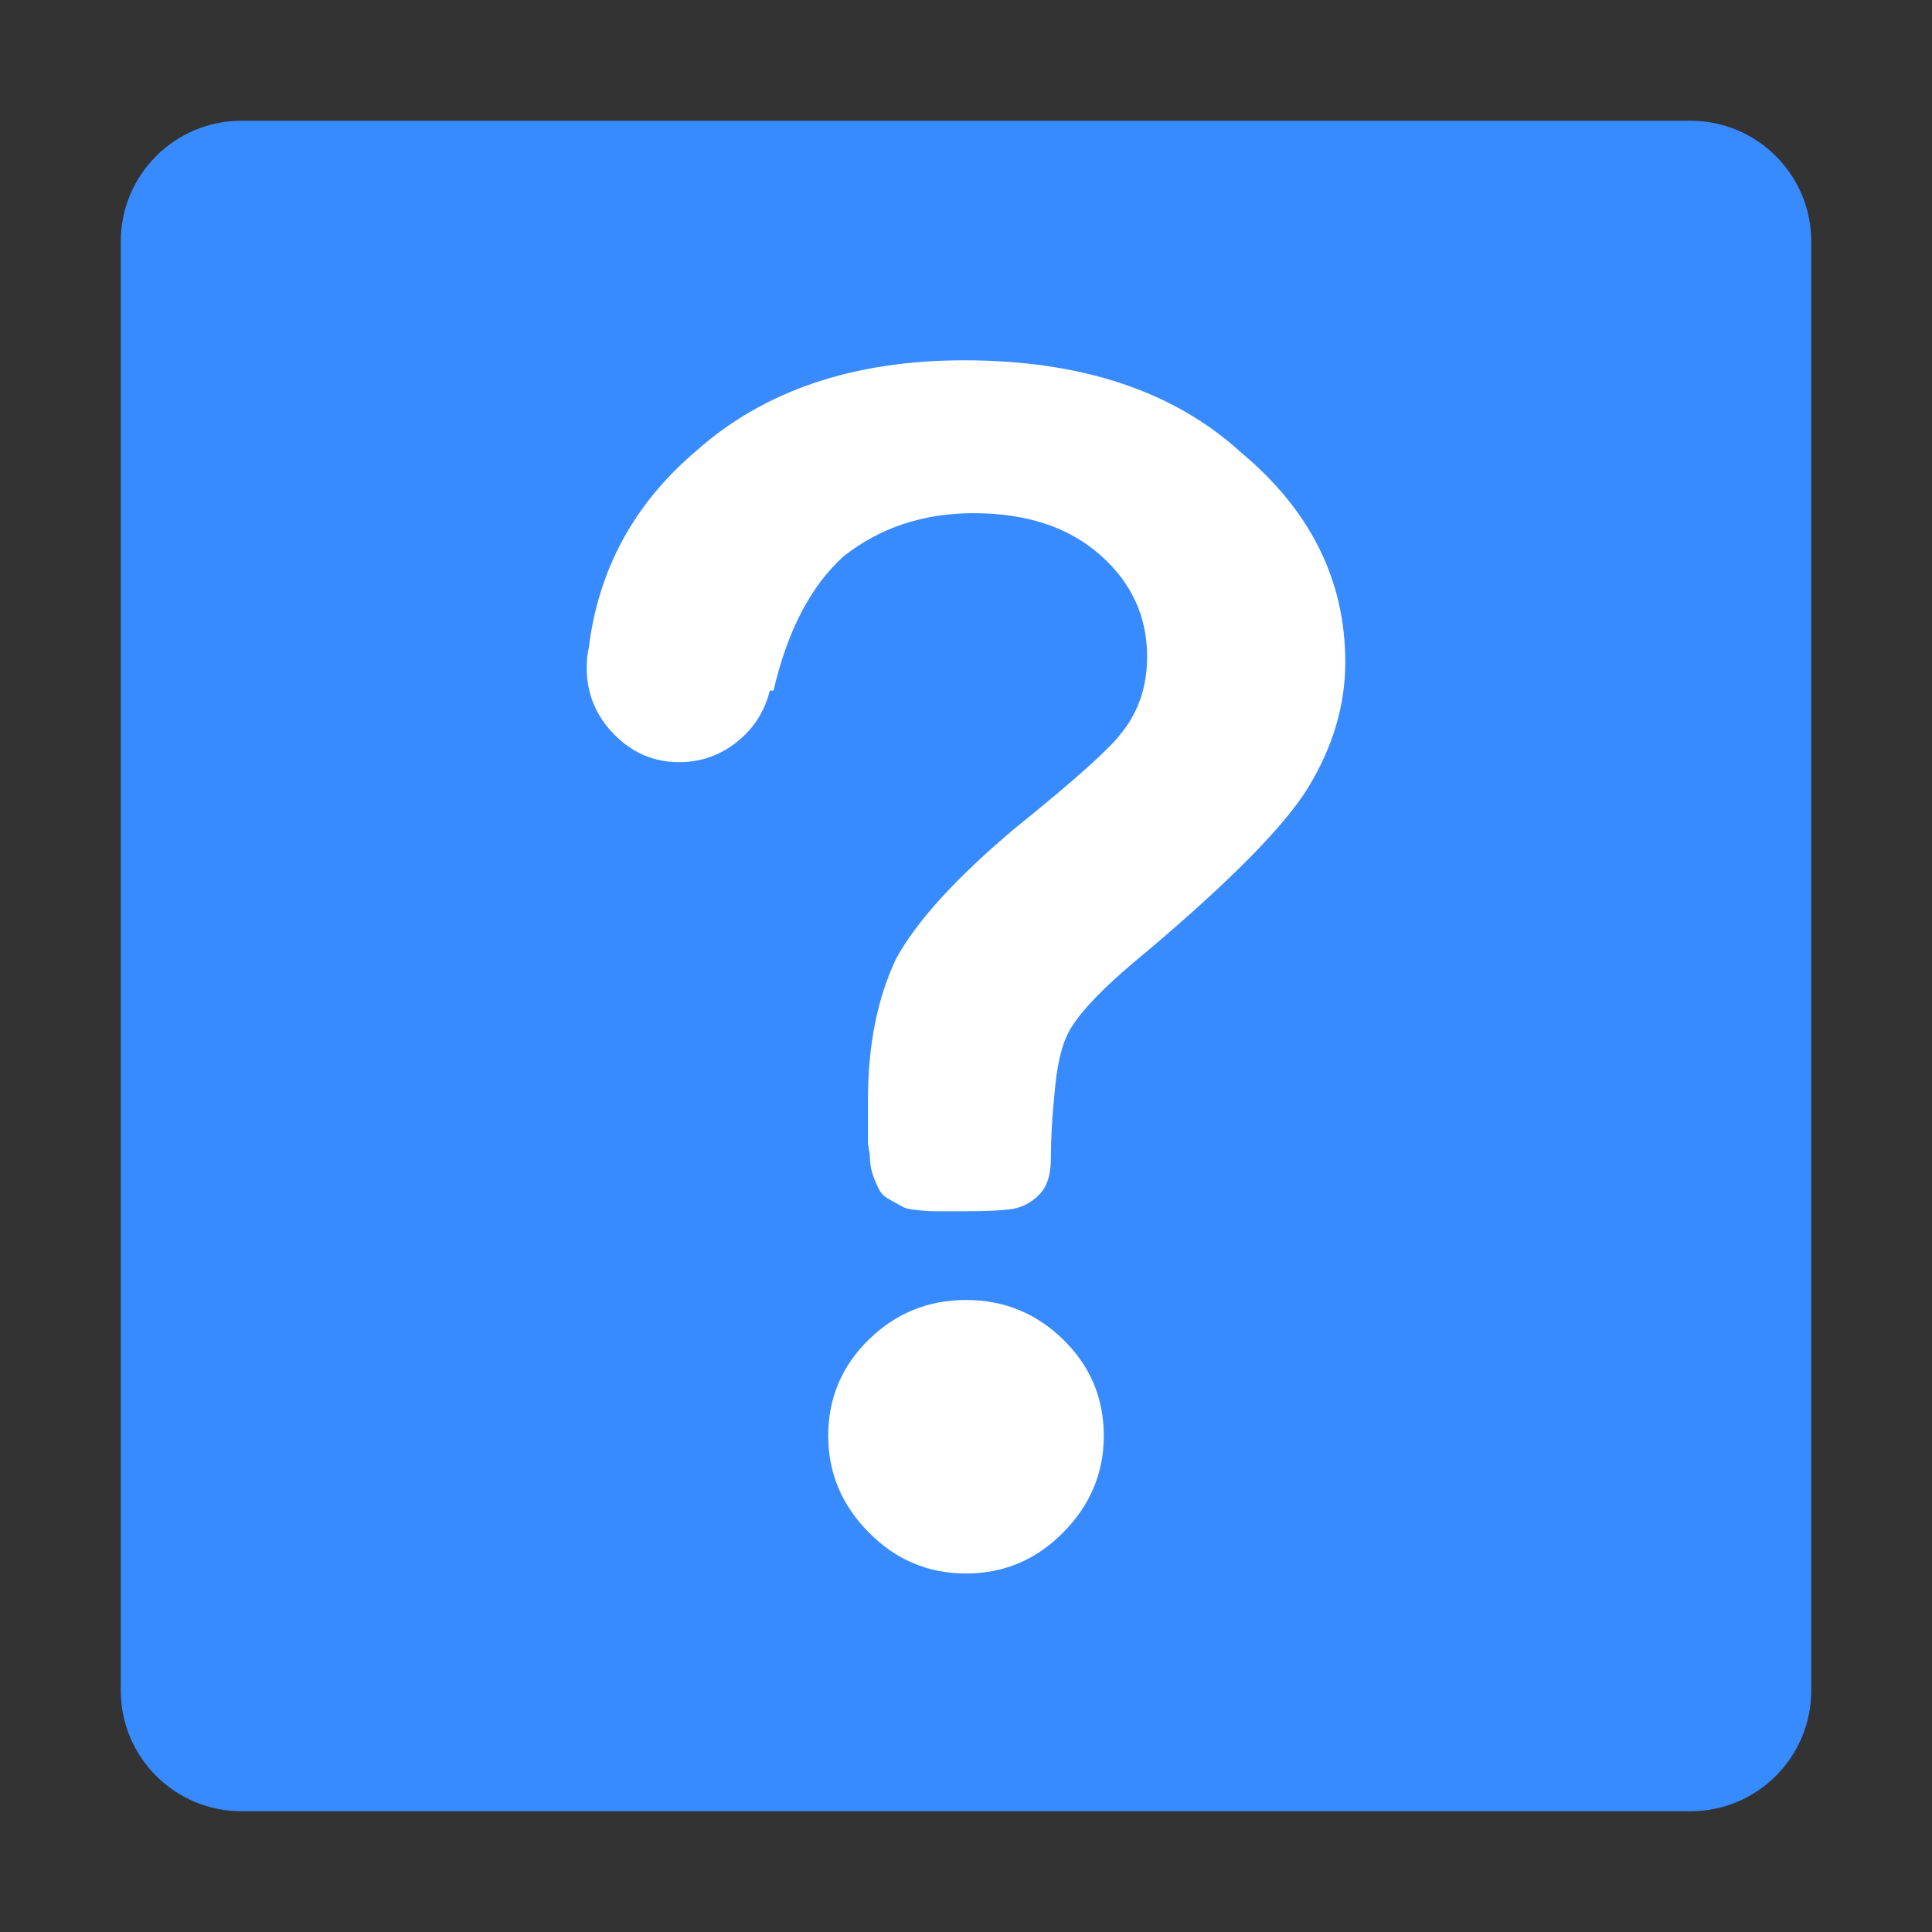
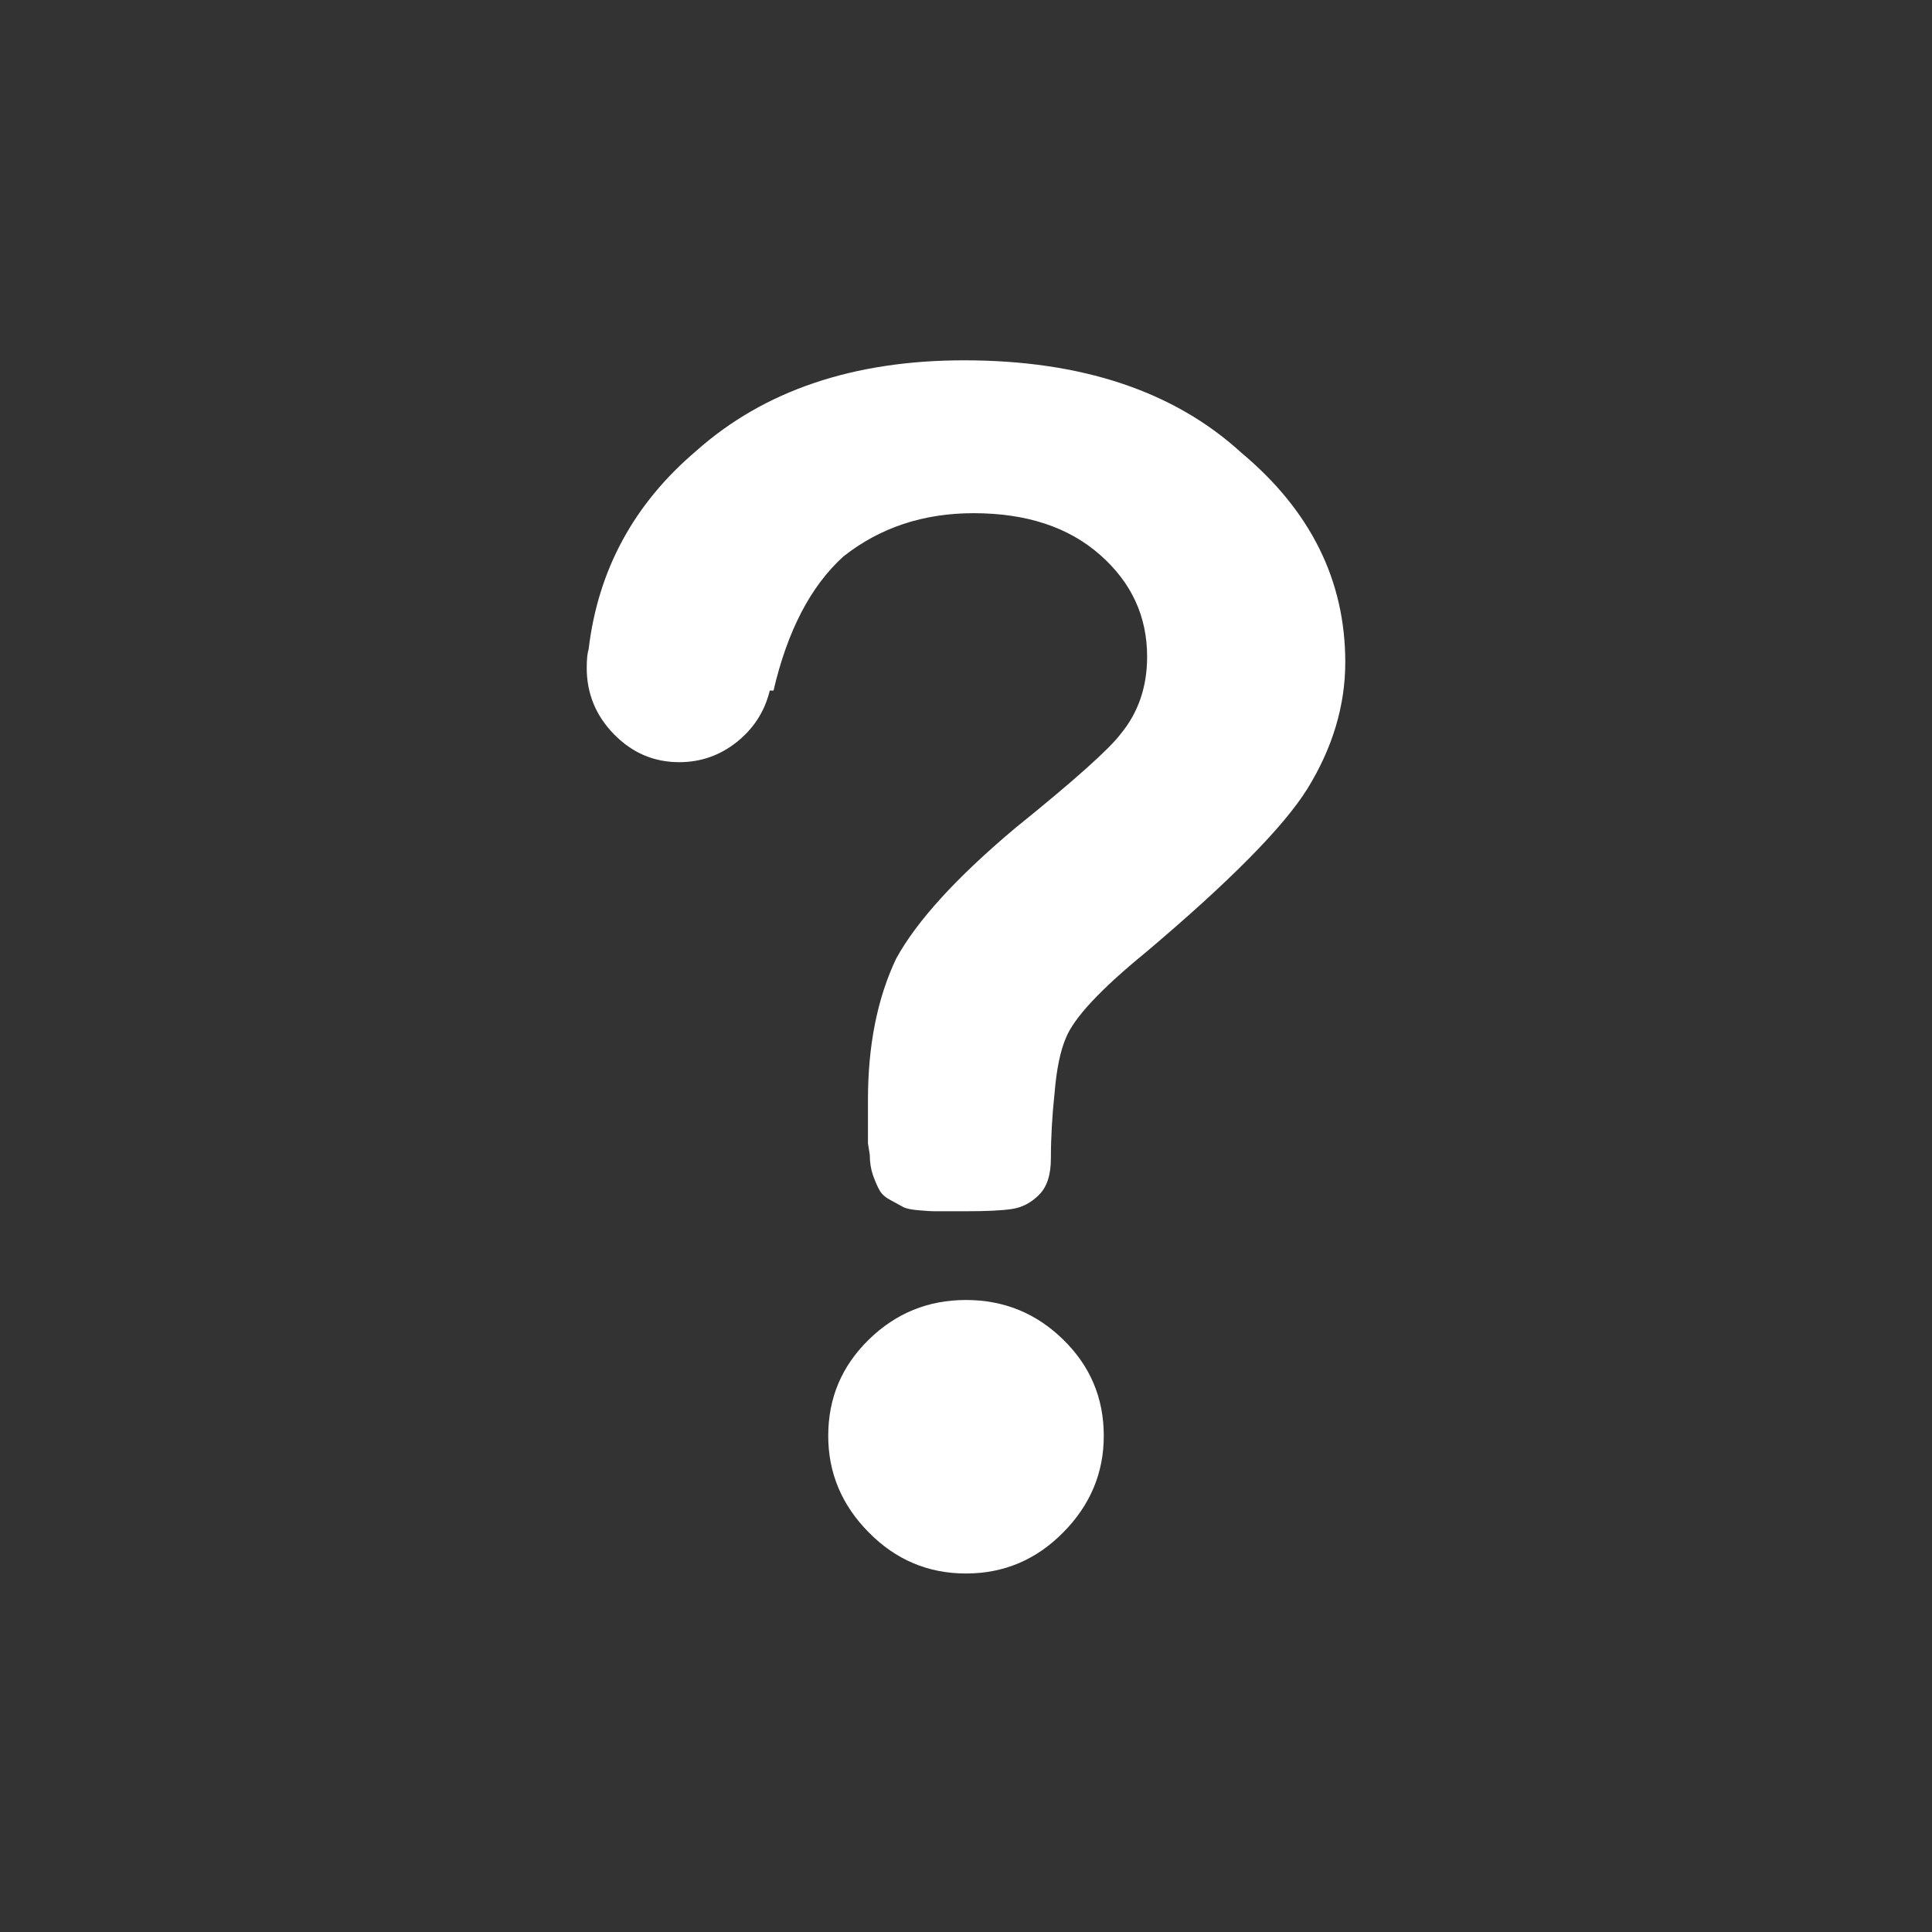
<svg xmlns="http://www.w3.org/2000/svg" xmlns:ns1="http://www.bohemiancoding.com/sketch/ns" width="16px" height="16px" viewBox="0 0 16 16" version="1.1">
  <rect x="0" y="0" width="16" height="16" fill="#333333" stroke="none" />
  <title>question</title>
  <desc>Created with Sketch.</desc>
  <defs />
  <g id="Page-1" stroke="none" stroke-width="1" fill="none" fill-rule="evenodd" ns1:type="MSPage">
    <g id="question" ns1:type="MSArtboardGroup">
      <g id="Question" ns1:type="MSLayerGroup" transform="translate(1, 1)">
-         <path d="M13,14 L1,14 C0.448,14 0,13.552 0,13 L0,1 C0,0.448 0.448,0 1,0 L13,0 C13.552,0 14,0.448 14,1 L14,13 C14,13.552 13.552,14 13,14" id="Fill-1" fill="#388bff" ns1:type="MSShapeGroup" />
        <path d="M5.406,4.719 C5.521,4.224 5.714,3.854 5.984,3.609 C6.286,3.37 6.646,3.25 7.062,3.25 C7.5,3.25 7.849,3.365 8.109,3.594 C8.37,3.823 8.5,4.104 8.5,4.438 C8.5,4.688 8.427,4.901 8.281,5.078 C8.187,5.203 7.896,5.464 7.406,5.859 C6.922,6.266 6.594,6.625 6.422,6.938 C6.266,7.266 6.188,7.656 6.188,8.109 L6.188,8.469 L6.203,8.562 C6.203,8.625 6.212,8.682 6.23,8.734 C6.249,8.786 6.267,8.828 6.285,8.859 C6.303,8.891 6.335,8.918 6.379,8.941 C6.423,8.965 6.457,8.983 6.48,8.996 C6.504,9.009 6.547,9.018 6.609,9.023 C6.672,9.029 6.715,9.031 6.738,9.031 L6.875,9.031 L7,9.031 C7.172,9.031 7.299,9.025 7.383,9.012 C7.466,8.999 7.54,8.96 7.605,8.895 C7.671,8.829 7.703,8.729 7.703,8.594 C7.703,8.417 7.714,8.234 7.734,8.047 C7.75,7.854 7.781,7.703 7.828,7.594 C7.896,7.427 8.115,7.193 8.484,6.891 C9.182,6.302 9.63,5.849 9.828,5.531 C10.036,5.193 10.141,4.844 10.141,4.484 C10.141,3.807 9.854,3.229 9.281,2.75 C8.724,2.24 7.958,1.984 6.984,1.984 C6.068,1.984 5.328,2.234 4.766,2.734 C4.25,3.172 3.953,3.719 3.875,4.375 C3.865,4.406 3.859,4.458 3.859,4.531 C3.859,4.745 3.935,4.928 4.086,5.082 C4.237,5.236 4.417,5.312 4.625,5.312 C4.802,5.312 4.961,5.257 5.102,5.145 C5.242,5.033 5.333,4.891 5.375,4.719 L5.406,4.719 Z M7,9.766 C6.687,9.766 6.419,9.875 6.195,10.094 C5.971,10.313 5.859,10.578 5.859,10.891 C5.859,11.198 5.971,11.465 6.195,11.691 C6.419,11.918 6.687,12.031 7,12.031 C7.313,12.031 7.581,11.918 7.805,11.691 C8.029,11.465 8.141,11.198 8.141,10.891 C8.141,10.578 8.029,10.313 7.805,10.094 C7.581,9.875 7.313,9.766 7,9.766 Z" id="Fill" fill="#FFFFFF" ns1:type="MSShapeGroup" />
      </g>
    </g>
  </g>
</svg>